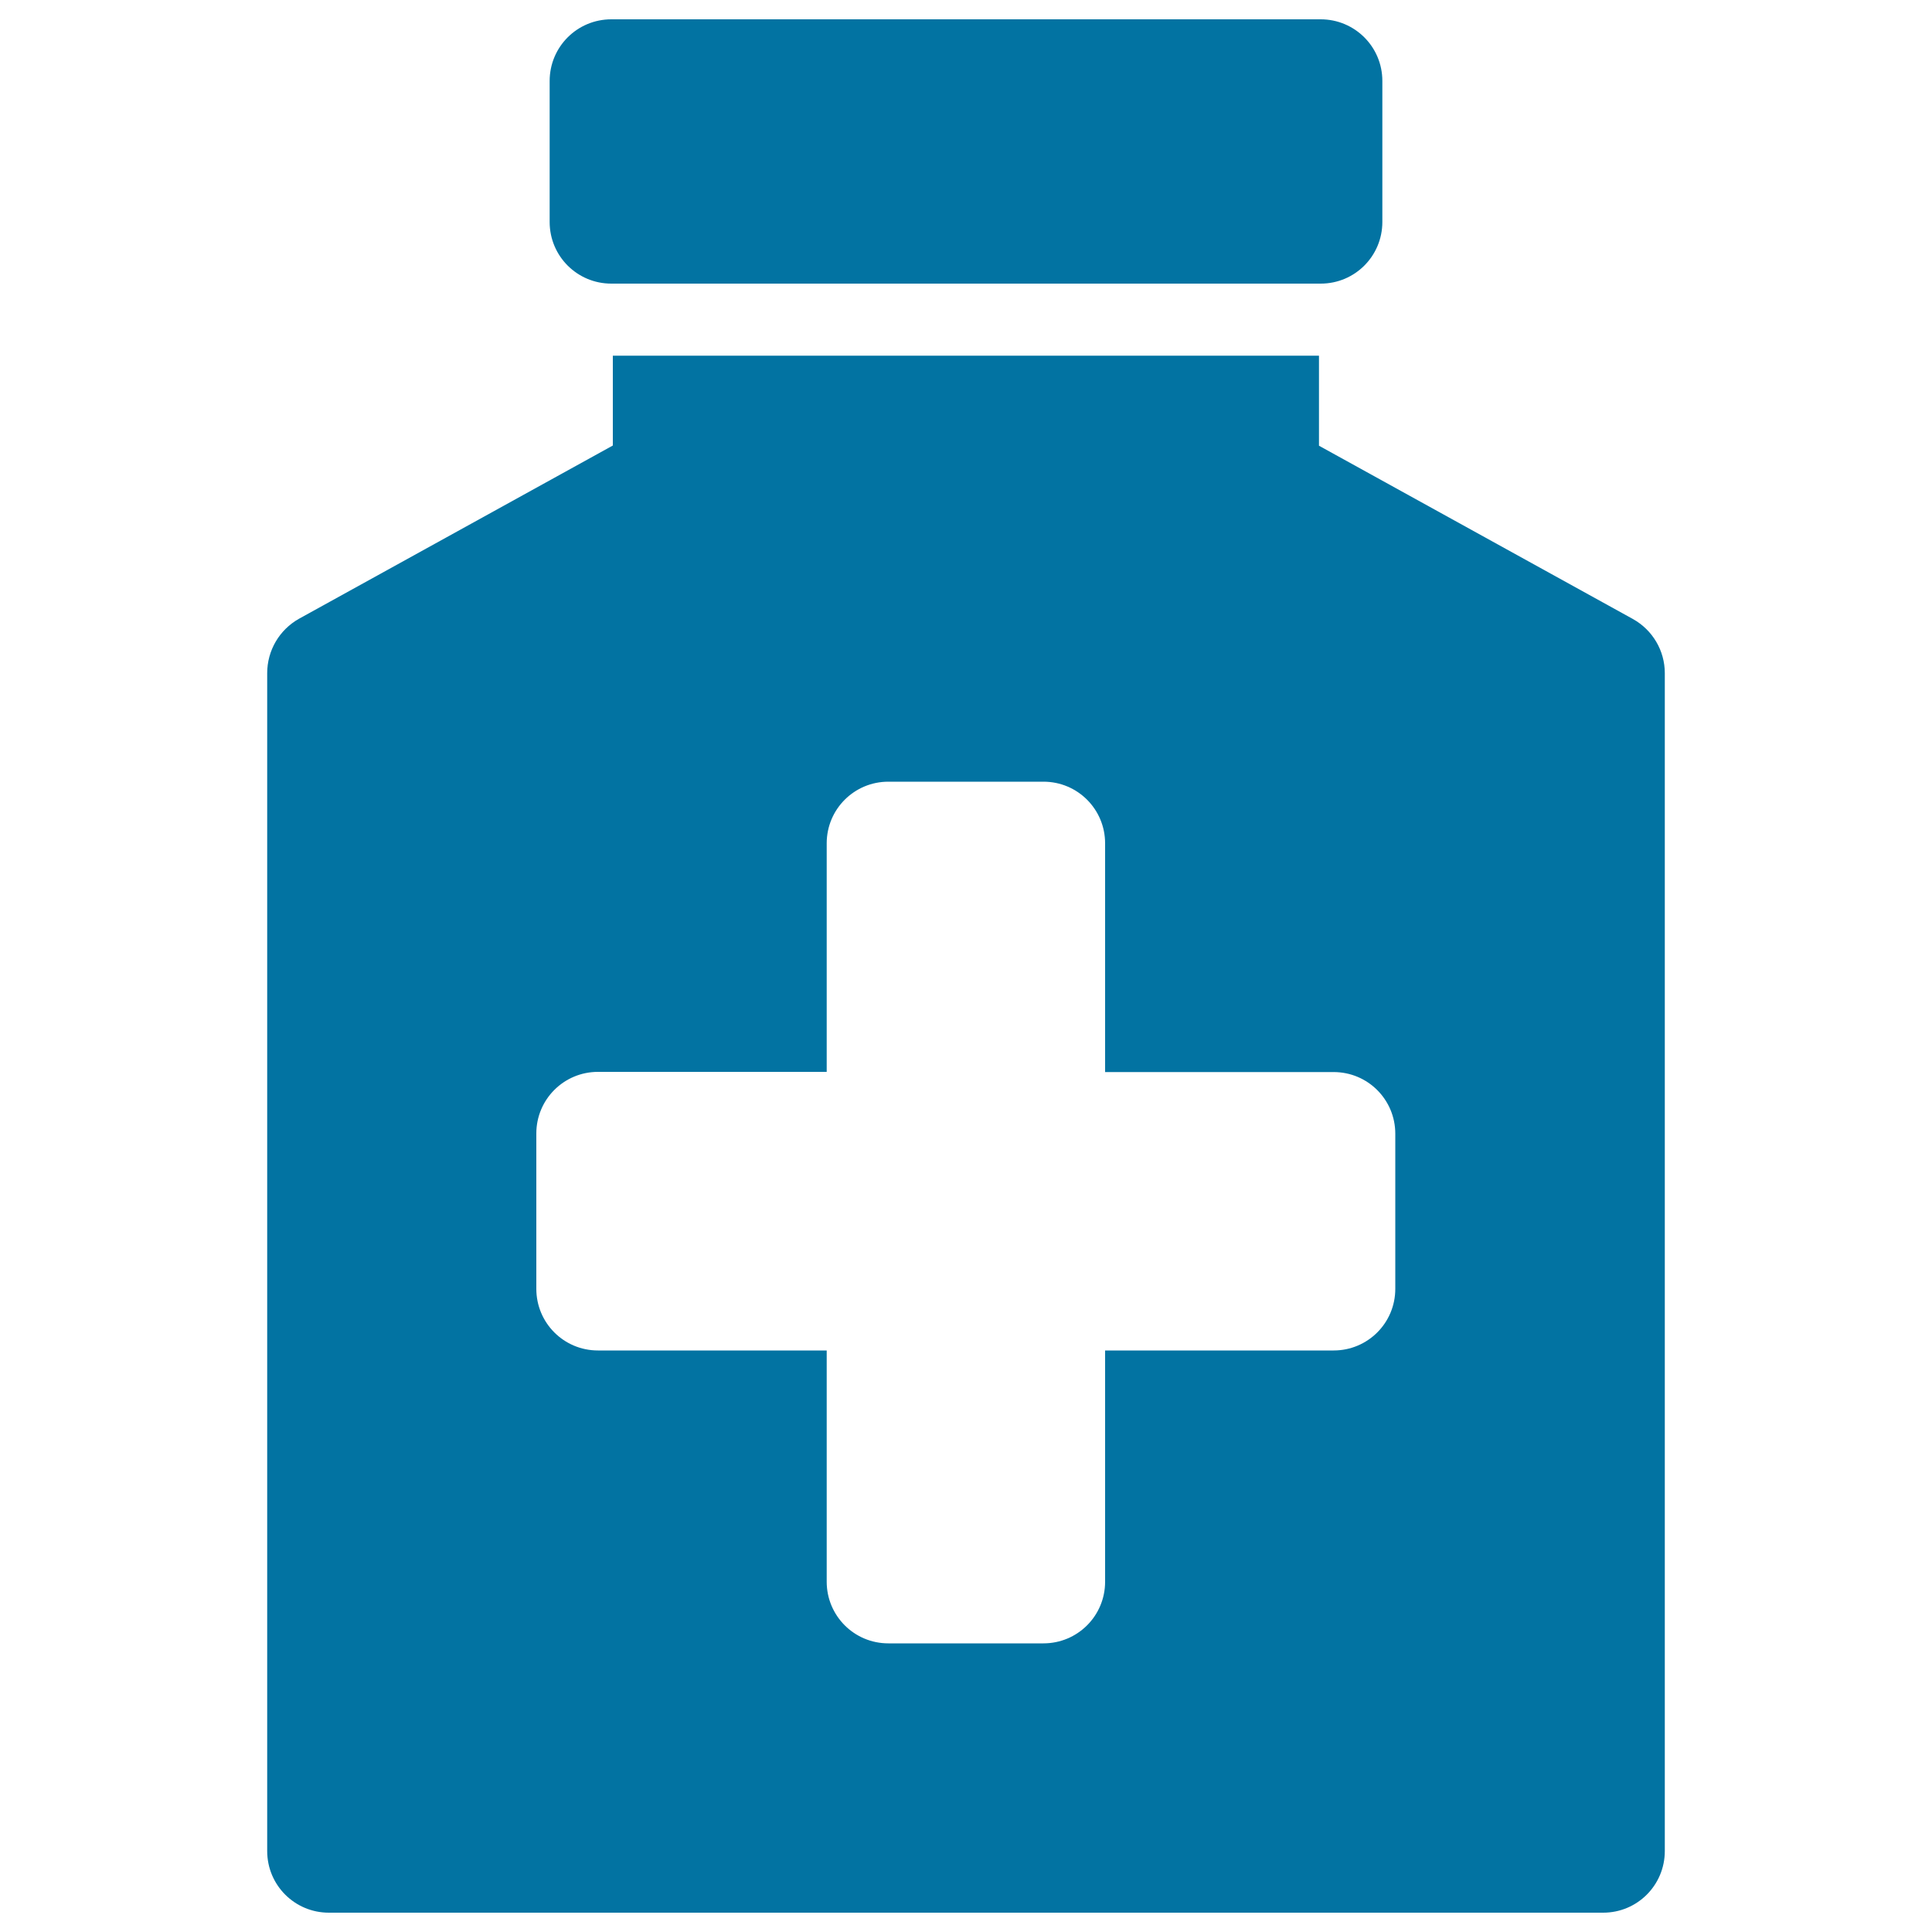
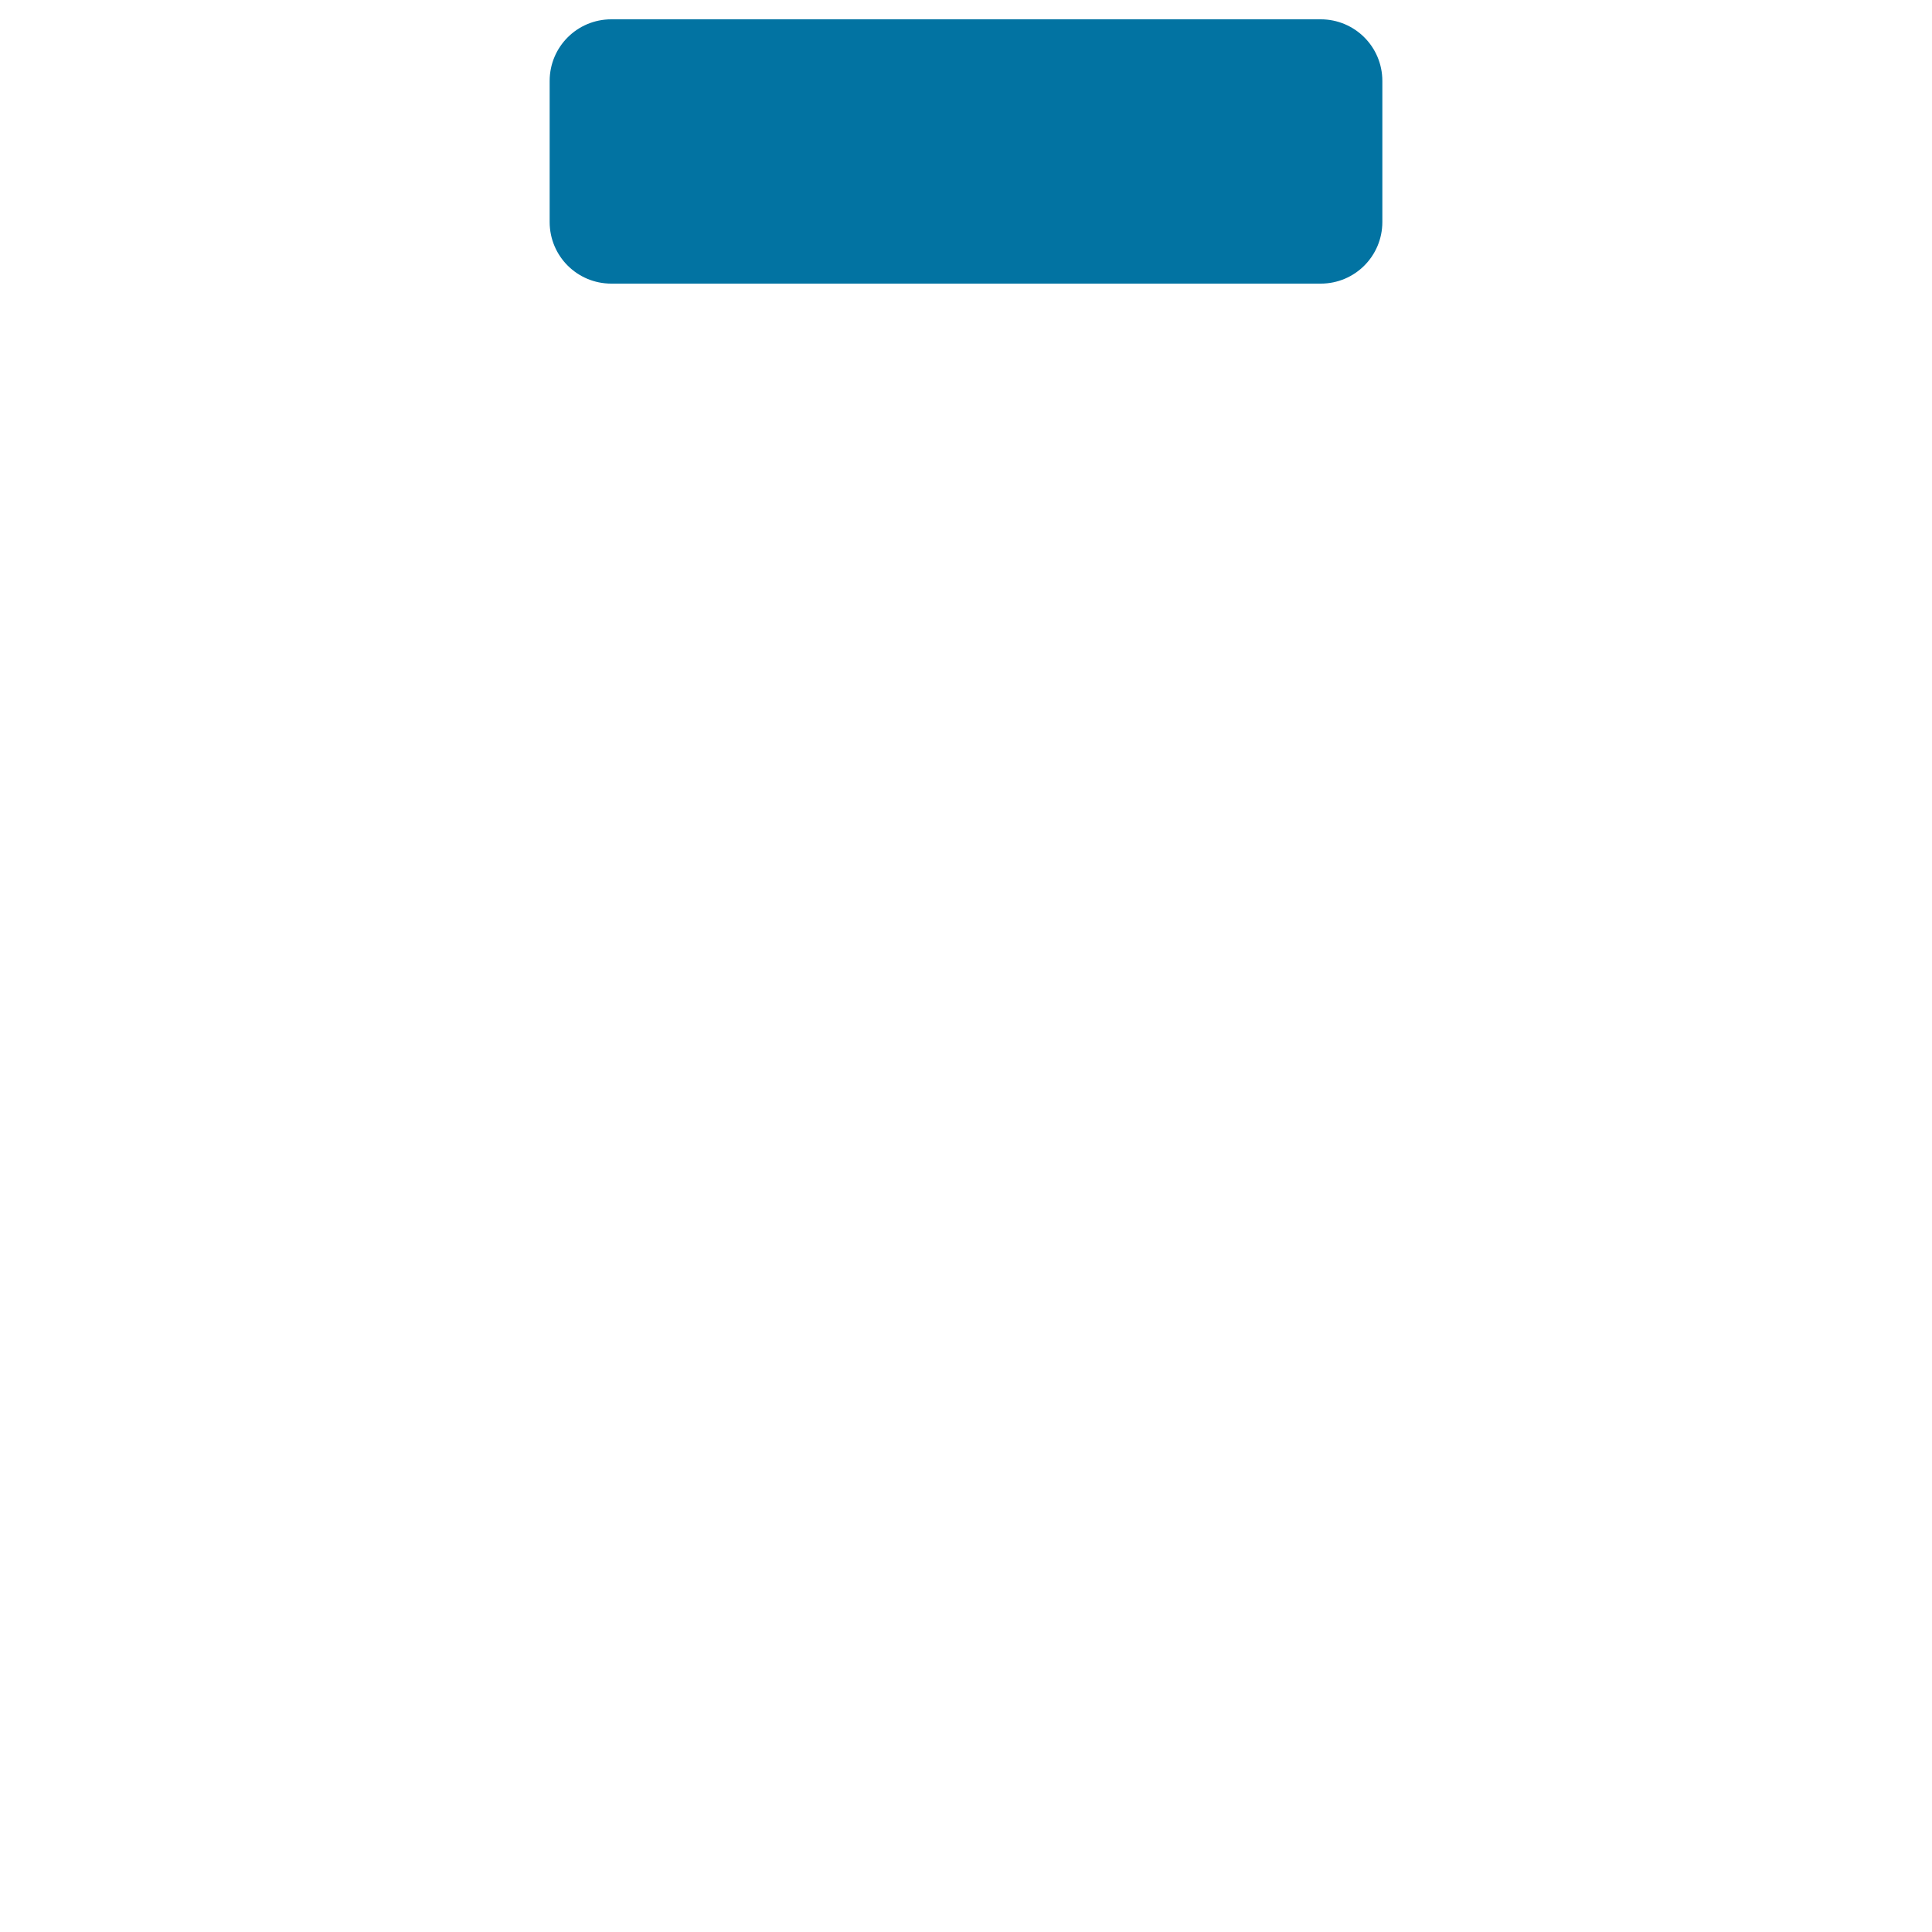
<svg xmlns="http://www.w3.org/2000/svg" viewBox="0 0 1000 1000" style="fill:#0273a2">
  <title>Pills Bottle SVG icon</title>
  <g>
    <g>
-       <path d="M138.3,348.4v609.7c0,17.7,14.3,31.9,31.9,31.9h659.6c17.7,0,31.9-14.3,31.9-31.9V348.4c0-11.6-6.3-22.3-16.5-28l-162.5-89.7v-46.6H317.2v46.5l-162.5,89.7C144.6,326,138.3,336.7,138.3,348.4z M277.6,586.7c0-17.7,14.3-31.9,31.9-31.9h118.4V436.5c0-17.7,14.3-31.9,31.9-31.9h80.3c17.7,0,31.9,14.3,31.9,31.9v118.4h118.3c17.7,0,31.9,14.3,31.9,31.9v80.3c0,17.7-14.3,31.9-31.9,31.9H572v119.7c0,17.7-14.3,31.9-31.9,31.9h-80.3c-17.7,0-31.9-14.3-31.9-31.9V699H309.5c-17.7,0-31.9-14.3-31.9-31.9L277.6,586.7L277.6,586.7z" />
      <path d="M284.5,114.9c0,17.7,14.3,31.9,31.9,31.9h4.6h358h4.6c17.7,0,31.9-14.3,31.9-31.9v-73c0-17.7-14.3-31.9-31.9-31.9H316.4c-17.7,0-31.9,14.3-31.9,31.9L284.5,114.9L284.5,114.9z" />
    </g>
  </g>
</svg>